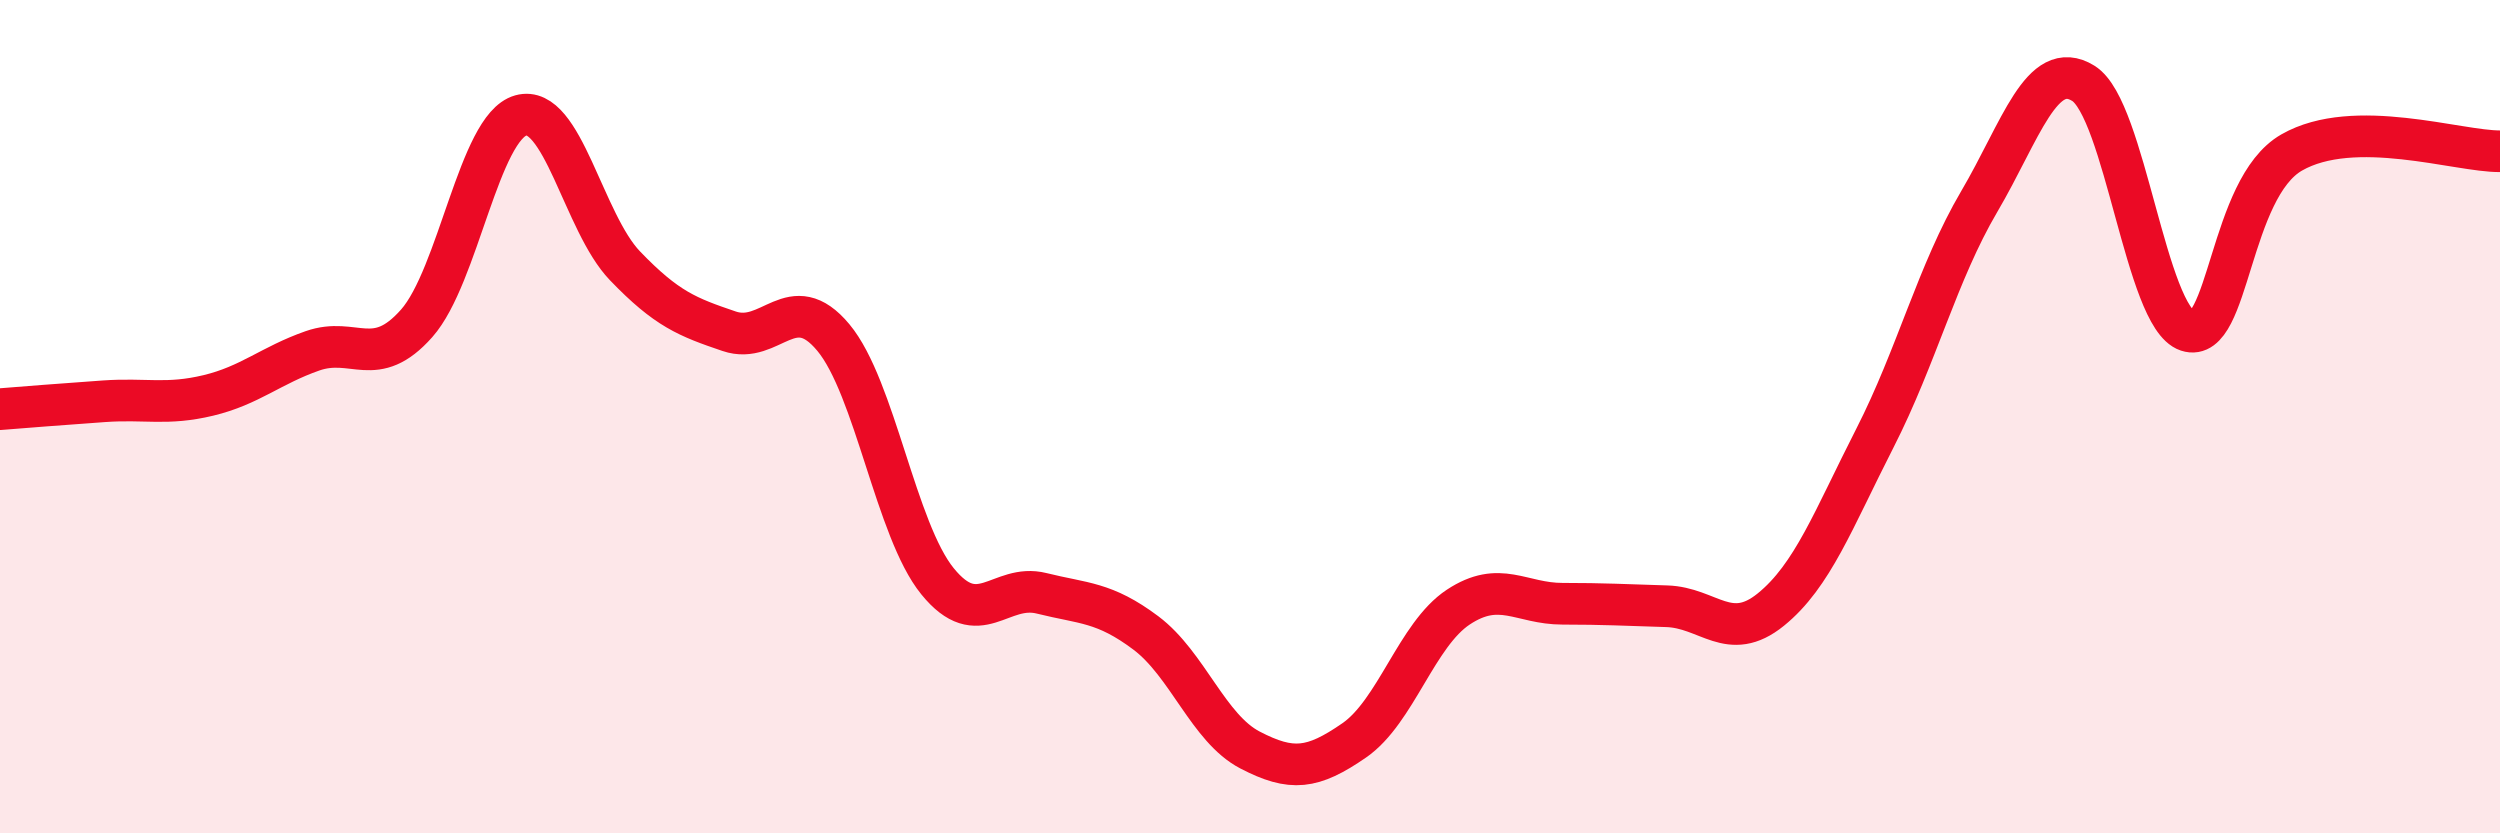
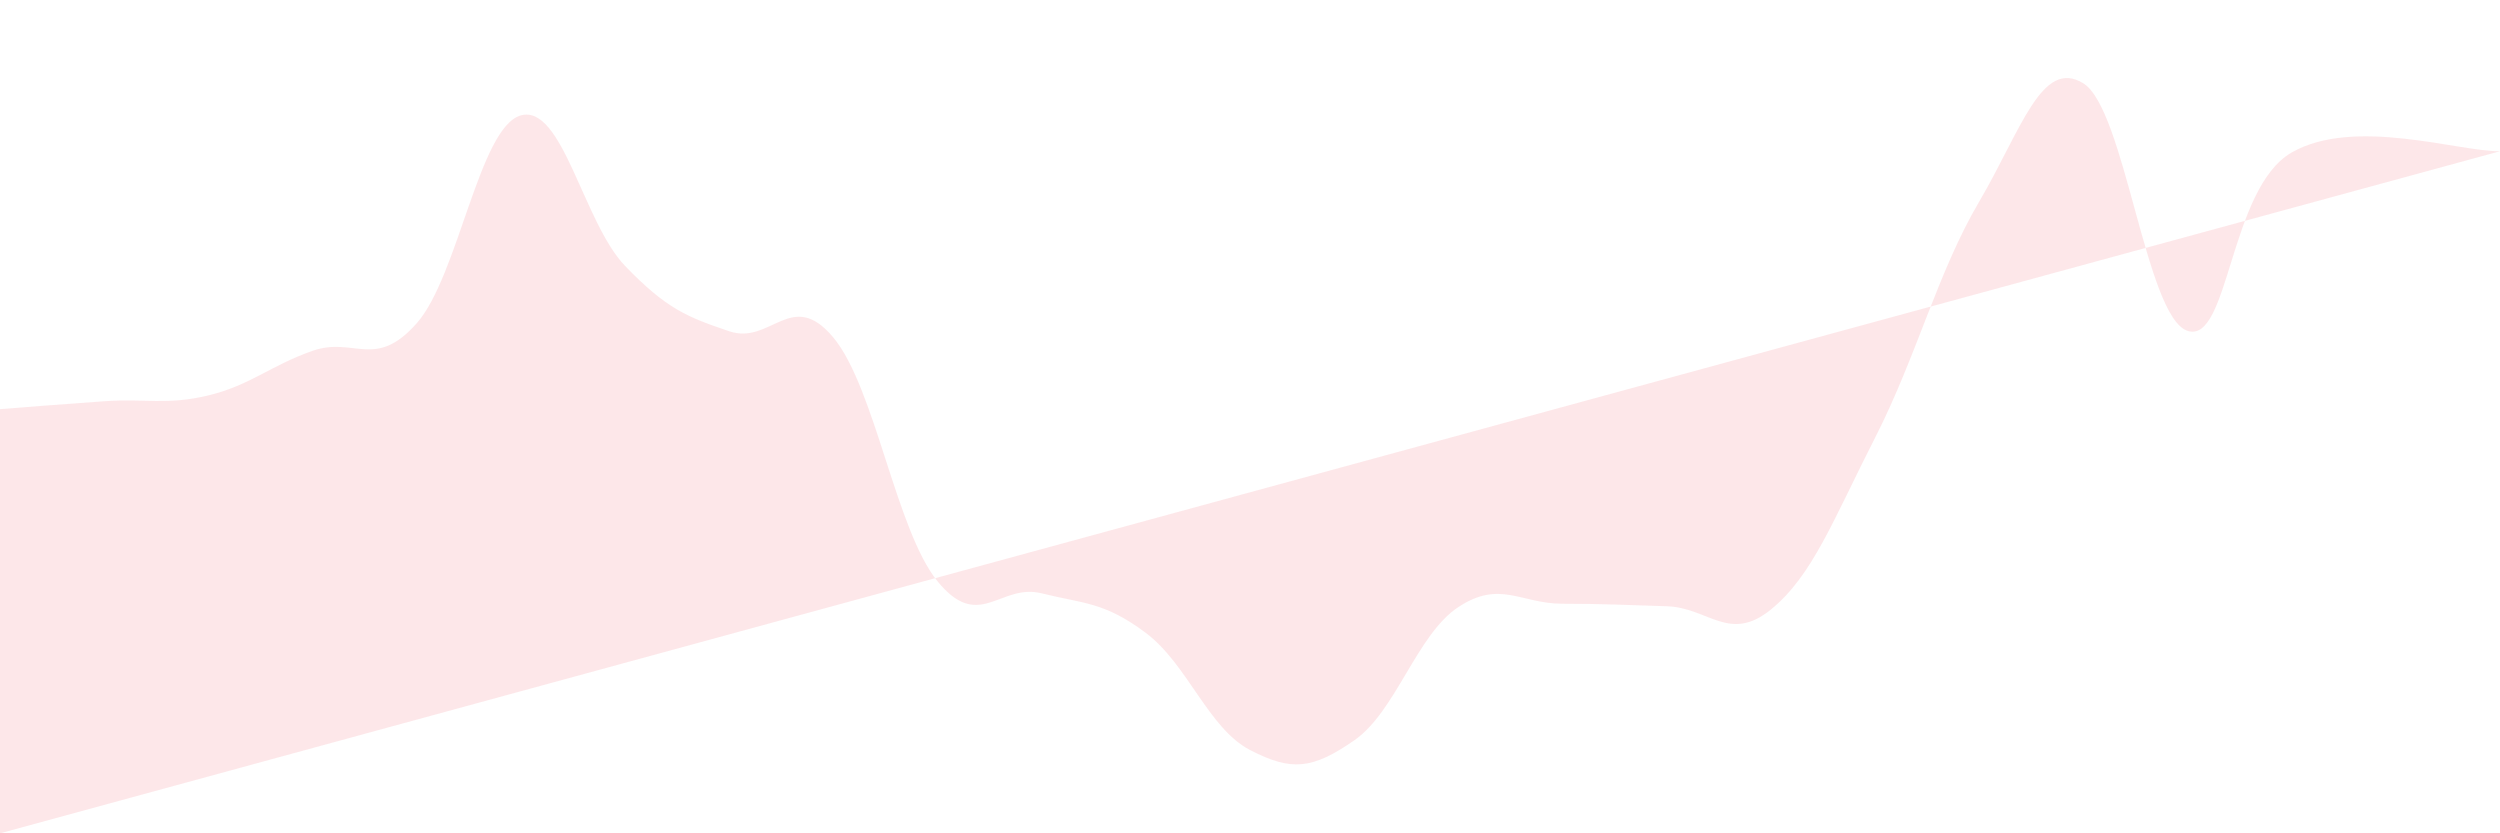
<svg xmlns="http://www.w3.org/2000/svg" width="60" height="20" viewBox="0 0 60 20">
-   <path d="M 0,9.82 C 0.5,9.78 1.5,9.7 2.5,9.63 C 3.5,9.56 4,9.73 5,9.49 C 6,9.25 6.5,8.77 7.5,8.42 C 8.5,8.07 9,8.89 10,7.76 C 11,6.63 11.5,3.05 12.5,2.77 C 13.5,2.49 14,5.34 15,6.38 C 16,7.42 16.5,7.61 17.5,7.95 C 18.5,8.29 19,6.9 20,8.1 C 21,9.3 21.5,12.72 22.5,13.95 C 23.5,15.18 24,13.99 25,14.24 C 26,14.49 26.5,14.44 27.5,15.19 C 28.5,15.94 29,17.48 30,18 C 31,18.52 31.5,18.46 32.5,17.77 C 33.5,17.08 34,15.23 35,14.57 C 36,13.91 36.5,14.49 37.5,14.49 C 38.5,14.49 39,14.52 40,14.55 C 41,14.58 41.5,15.44 42.5,14.63 C 43.5,13.82 44,12.47 45,10.51 C 46,8.55 46.5,6.54 47.5,4.84 C 48.5,3.14 49,1.38 50,2 C 51,2.62 51.5,7.61 52.5,7.94 C 53.5,8.27 53.5,4.52 55,3.66 C 56.5,2.8 59,3.64 60,3.63L60 20L0 20Z" fill="#EB0A25" opacity="0.1" stroke-linecap="round" stroke-linejoin="round" />
-   <path d="M 0,9.82 C 0.5,9.78 1.5,9.7 2.5,9.63 C 3.5,9.56 4,9.73 5,9.49 C 6,9.25 6.5,8.77 7.5,8.42 C 8.5,8.07 9,8.89 10,7.76 C 11,6.63 11.5,3.05 12.5,2.77 C 13.5,2.49 14,5.34 15,6.38 C 16,7.42 16.5,7.61 17.5,7.95 C 18.5,8.29 19,6.9 20,8.1 C 21,9.3 21.5,12.72 22.5,13.95 C 23.5,15.18 24,13.99 25,14.24 C 26,14.49 26.5,14.44 27.5,15.19 C 28.5,15.94 29,17.48 30,18 C 31,18.52 31.5,18.46 32.5,17.77 C 33.5,17.08 34,15.23 35,14.57 C 36,13.91 36.5,14.49 37.5,14.49 C 38.5,14.49 39,14.52 40,14.55 C 41,14.58 41.5,15.44 42.5,14.63 C 43.5,13.82 44,12.47 45,10.51 C 46,8.55 46.5,6.54 47.5,4.84 C 48.5,3.14 49,1.38 50,2 C 51,2.62 51.5,7.61 52.5,7.94 C 53.5,8.27 53.5,4.52 55,3.66 C 56.5,2.8 59,3.64 60,3.63" stroke="#EB0A25" stroke-width="1" fill="none" stroke-linecap="round" stroke-linejoin="round" />
+   <path d="M 0,9.82 C 0.5,9.78 1.5,9.7 2.5,9.63 C 3.5,9.56 4,9.73 5,9.49 C 6,9.25 6.5,8.77 7.5,8.42 C 8.5,8.07 9,8.89 10,7.76 C 11,6.63 11.5,3.05 12.5,2.77 C 13.5,2.49 14,5.34 15,6.38 C 16,7.42 16.5,7.61 17.5,7.95 C 18.5,8.29 19,6.9 20,8.1 C 21,9.3 21.5,12.72 22.5,13.95 C 23.5,15.18 24,13.99 25,14.24 C 26,14.49 26.5,14.44 27.5,15.19 C 28.5,15.94 29,17.48 30,18 C 31,18.52 31.5,18.46 32.5,17.77 C 33.5,17.08 34,15.23 35,14.57 C 36,13.91 36.5,14.49 37.5,14.49 C 38.5,14.49 39,14.52 40,14.55 C 41,14.58 41.5,15.44 42.5,14.63 C 43.5,13.82 44,12.47 45,10.51 C 46,8.55 46.5,6.54 47.5,4.84 C 48.5,3.14 49,1.38 50,2 C 51,2.62 51.5,7.61 52.5,7.94 C 53.5,8.27 53.5,4.52 55,3.66 C 56.5,2.8 59,3.64 60,3.63L0 20Z" fill="#EB0A25" opacity="0.1" stroke-linecap="round" stroke-linejoin="round" />
</svg>